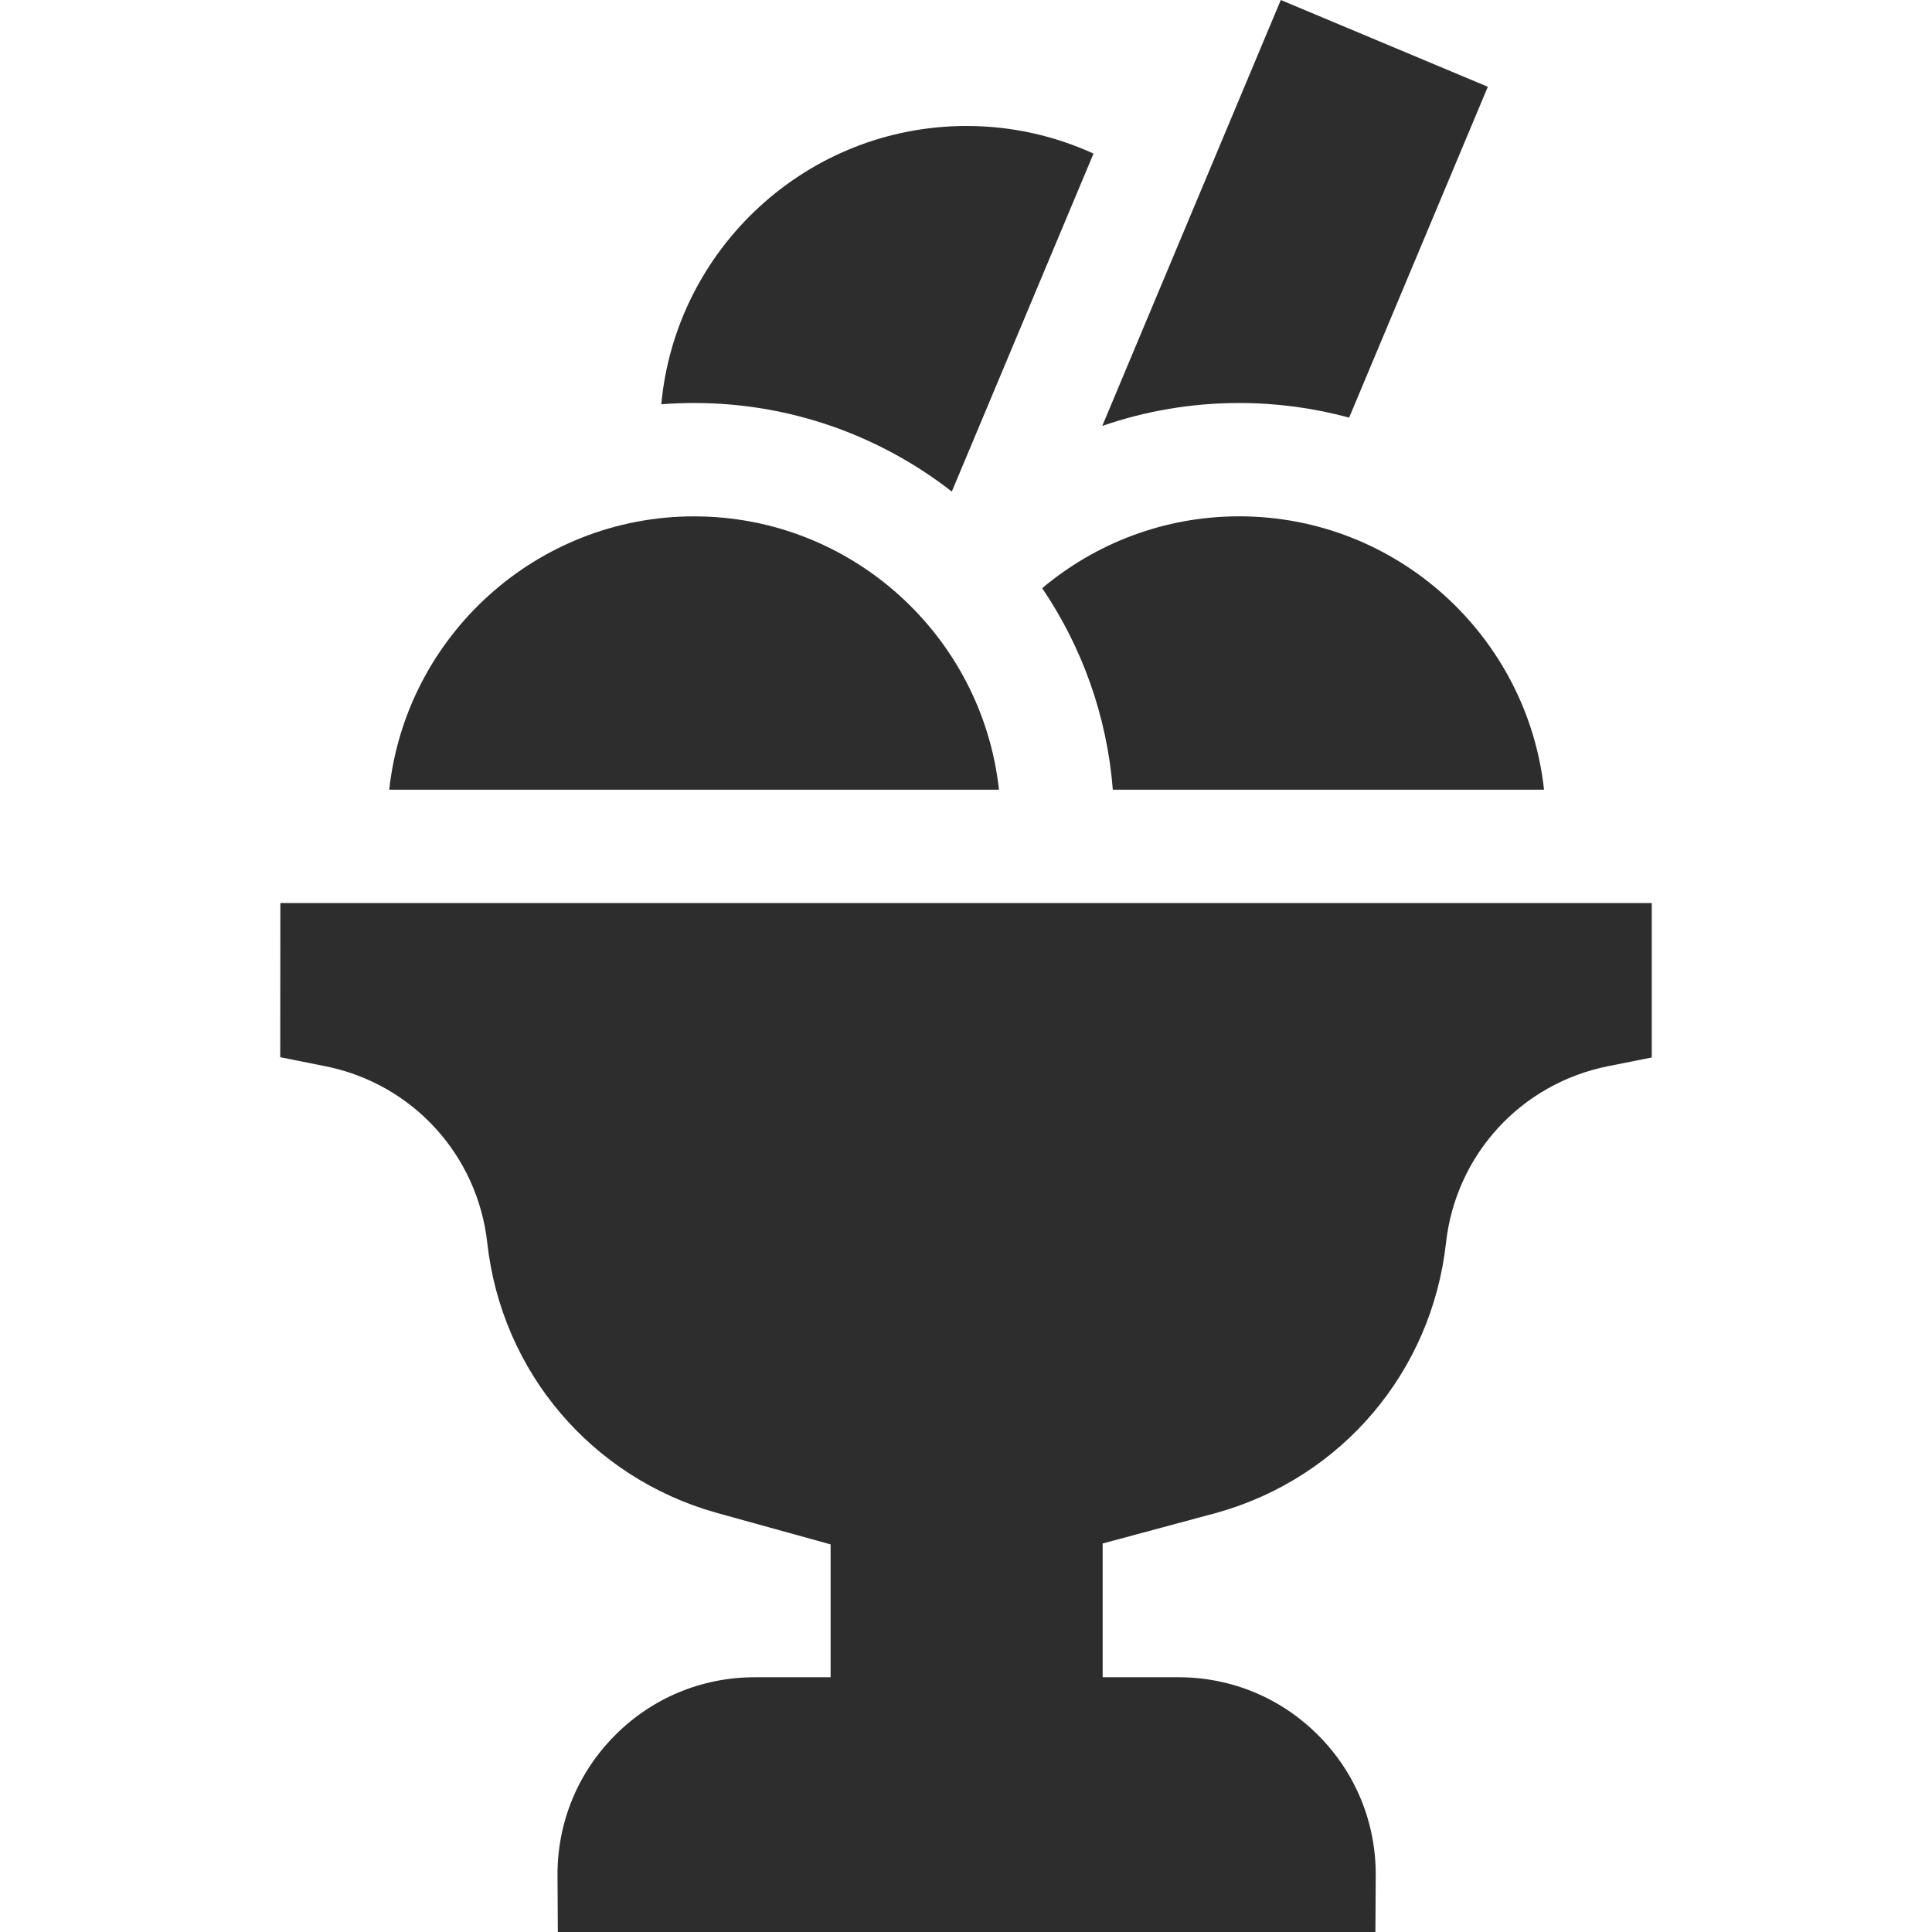
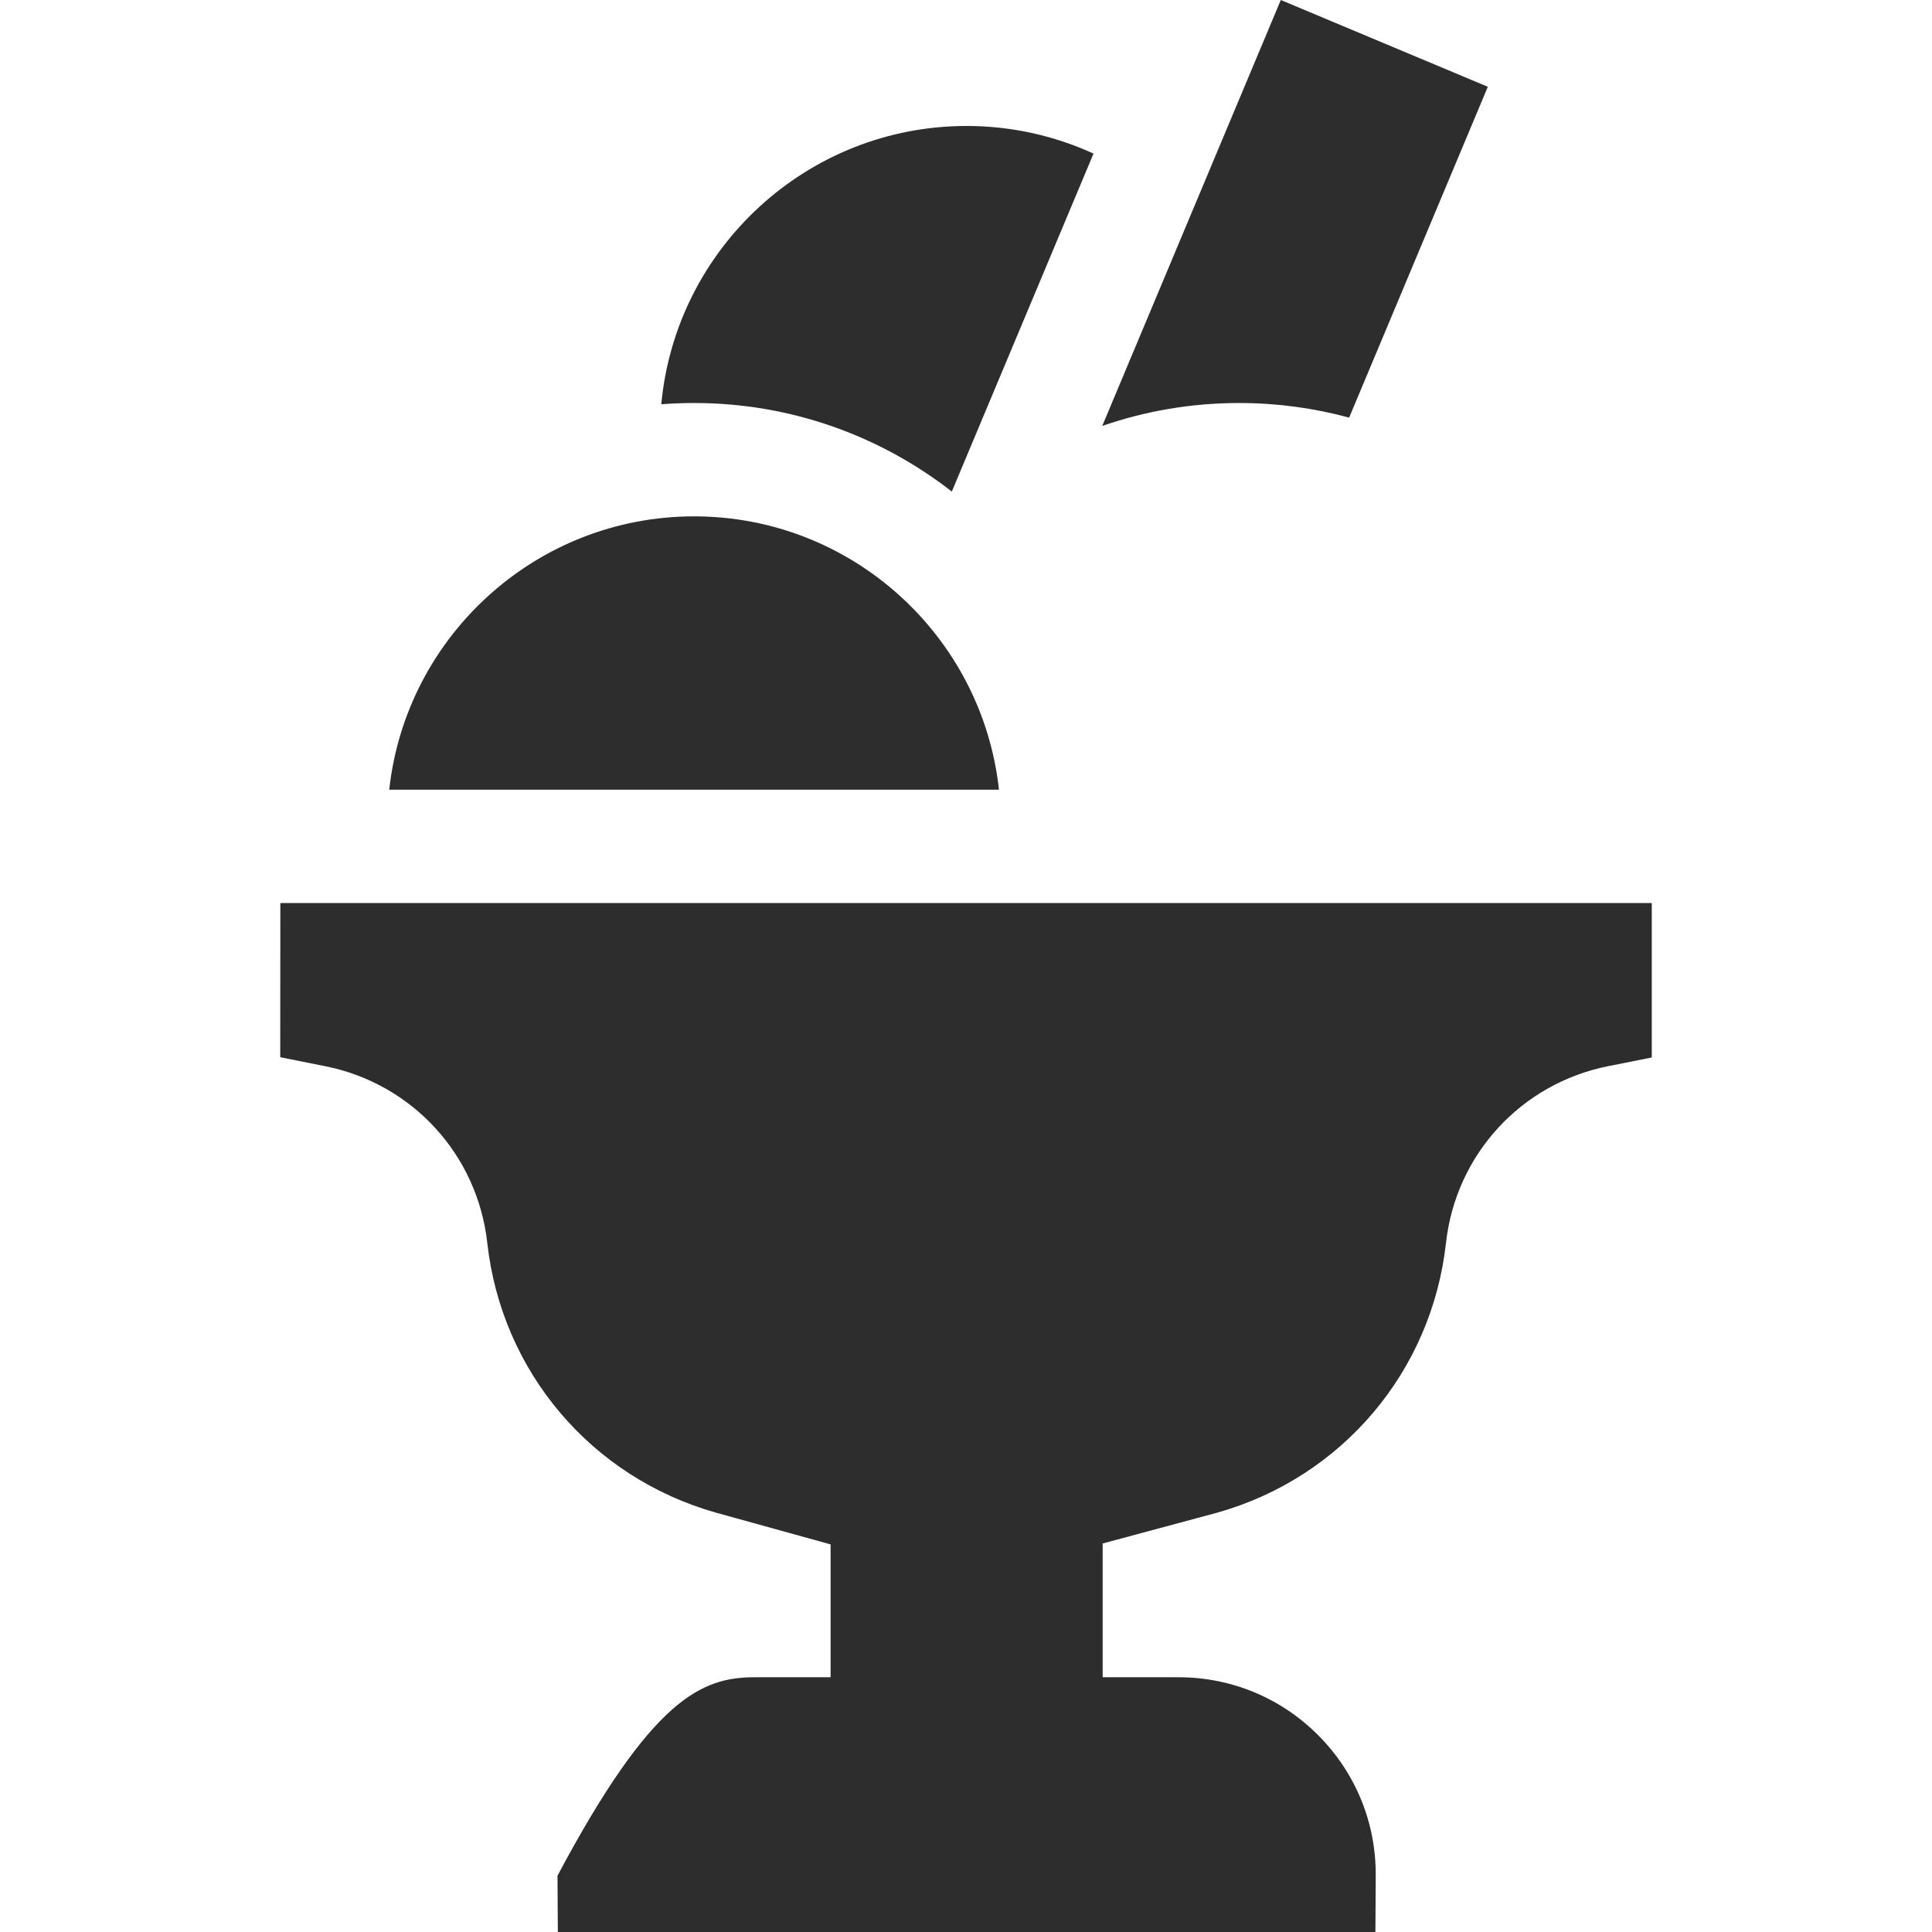
<svg xmlns="http://www.w3.org/2000/svg" width="64" height="64" viewBox="0 0 64 64" fill="none">
  <path d="M36.514 14.109C37.936 13.617 39.462 13.35 41.049 13.35C42.309 13.35 43.53 13.519 44.692 13.834L49.286 2.875L42.428 0L36.514 14.109Z" fill="#2D2D2D" />
  <path d="M22.993 13.35C26.208 13.35 29.172 14.446 31.53 16.284L36.224 5.088C34.942 4.502 33.52 4.173 32.021 4.173C26.736 4.173 22.383 8.23 21.906 13.392C22.265 13.364 22.627 13.35 22.993 13.35Z" fill="#2D2D2D" />
-   <path d="M34.524 19.484C36.291 18 38.567 17.104 41.049 17.104C46.278 17.104 50.596 21.076 51.148 26.16H36.864C36.67 23.701 35.834 21.42 34.524 19.484Z" fill="#2D2D2D" />
  <path d="M33.092 26.16C32.539 21.076 28.222 17.105 22.993 17.105C17.764 17.105 13.446 21.076 12.894 26.16H33.092Z" fill="#2D2D2D" />
-   <path d="M9.287 29.915H54.717V35.03L53.268 35.319C50.382 35.897 48.225 38.25 47.9 41.175C47.426 45.438 44.453 48.944 40.325 50.108L40.303 50.114L36.527 51.13V55.561H39.039C40.791 55.561 42.437 56.245 43.673 57.488C44.909 58.731 45.583 60.381 45.573 62.133L45.562 64H18.479L18.468 62.134C18.458 60.381 19.133 58.731 20.369 57.488C21.604 56.245 23.25 55.561 25.003 55.561H27.515V51.16L23.725 50.111C19.589 48.944 16.616 45.438 16.142 41.175C15.817 38.25 13.659 35.896 10.773 35.319L9.283 35.021L9.287 29.915Z" fill="#2D2D2D" />
+   <path d="M9.287 29.915H54.717V35.03L53.268 35.319C50.382 35.897 48.225 38.25 47.9 41.175C47.426 45.438 44.453 48.944 40.325 50.108L40.303 50.114L36.527 51.13V55.561H39.039C40.791 55.561 42.437 56.245 43.673 57.488C44.909 58.731 45.583 60.381 45.573 62.133L45.562 64H18.479L18.468 62.134C21.604 56.245 23.25 55.561 25.003 55.561H27.515V51.16L23.725 50.111C19.589 48.944 16.616 45.438 16.142 41.175C15.817 38.25 13.659 35.896 10.773 35.319L9.283 35.021L9.287 29.915Z" fill="#2D2D2D" />
</svg>